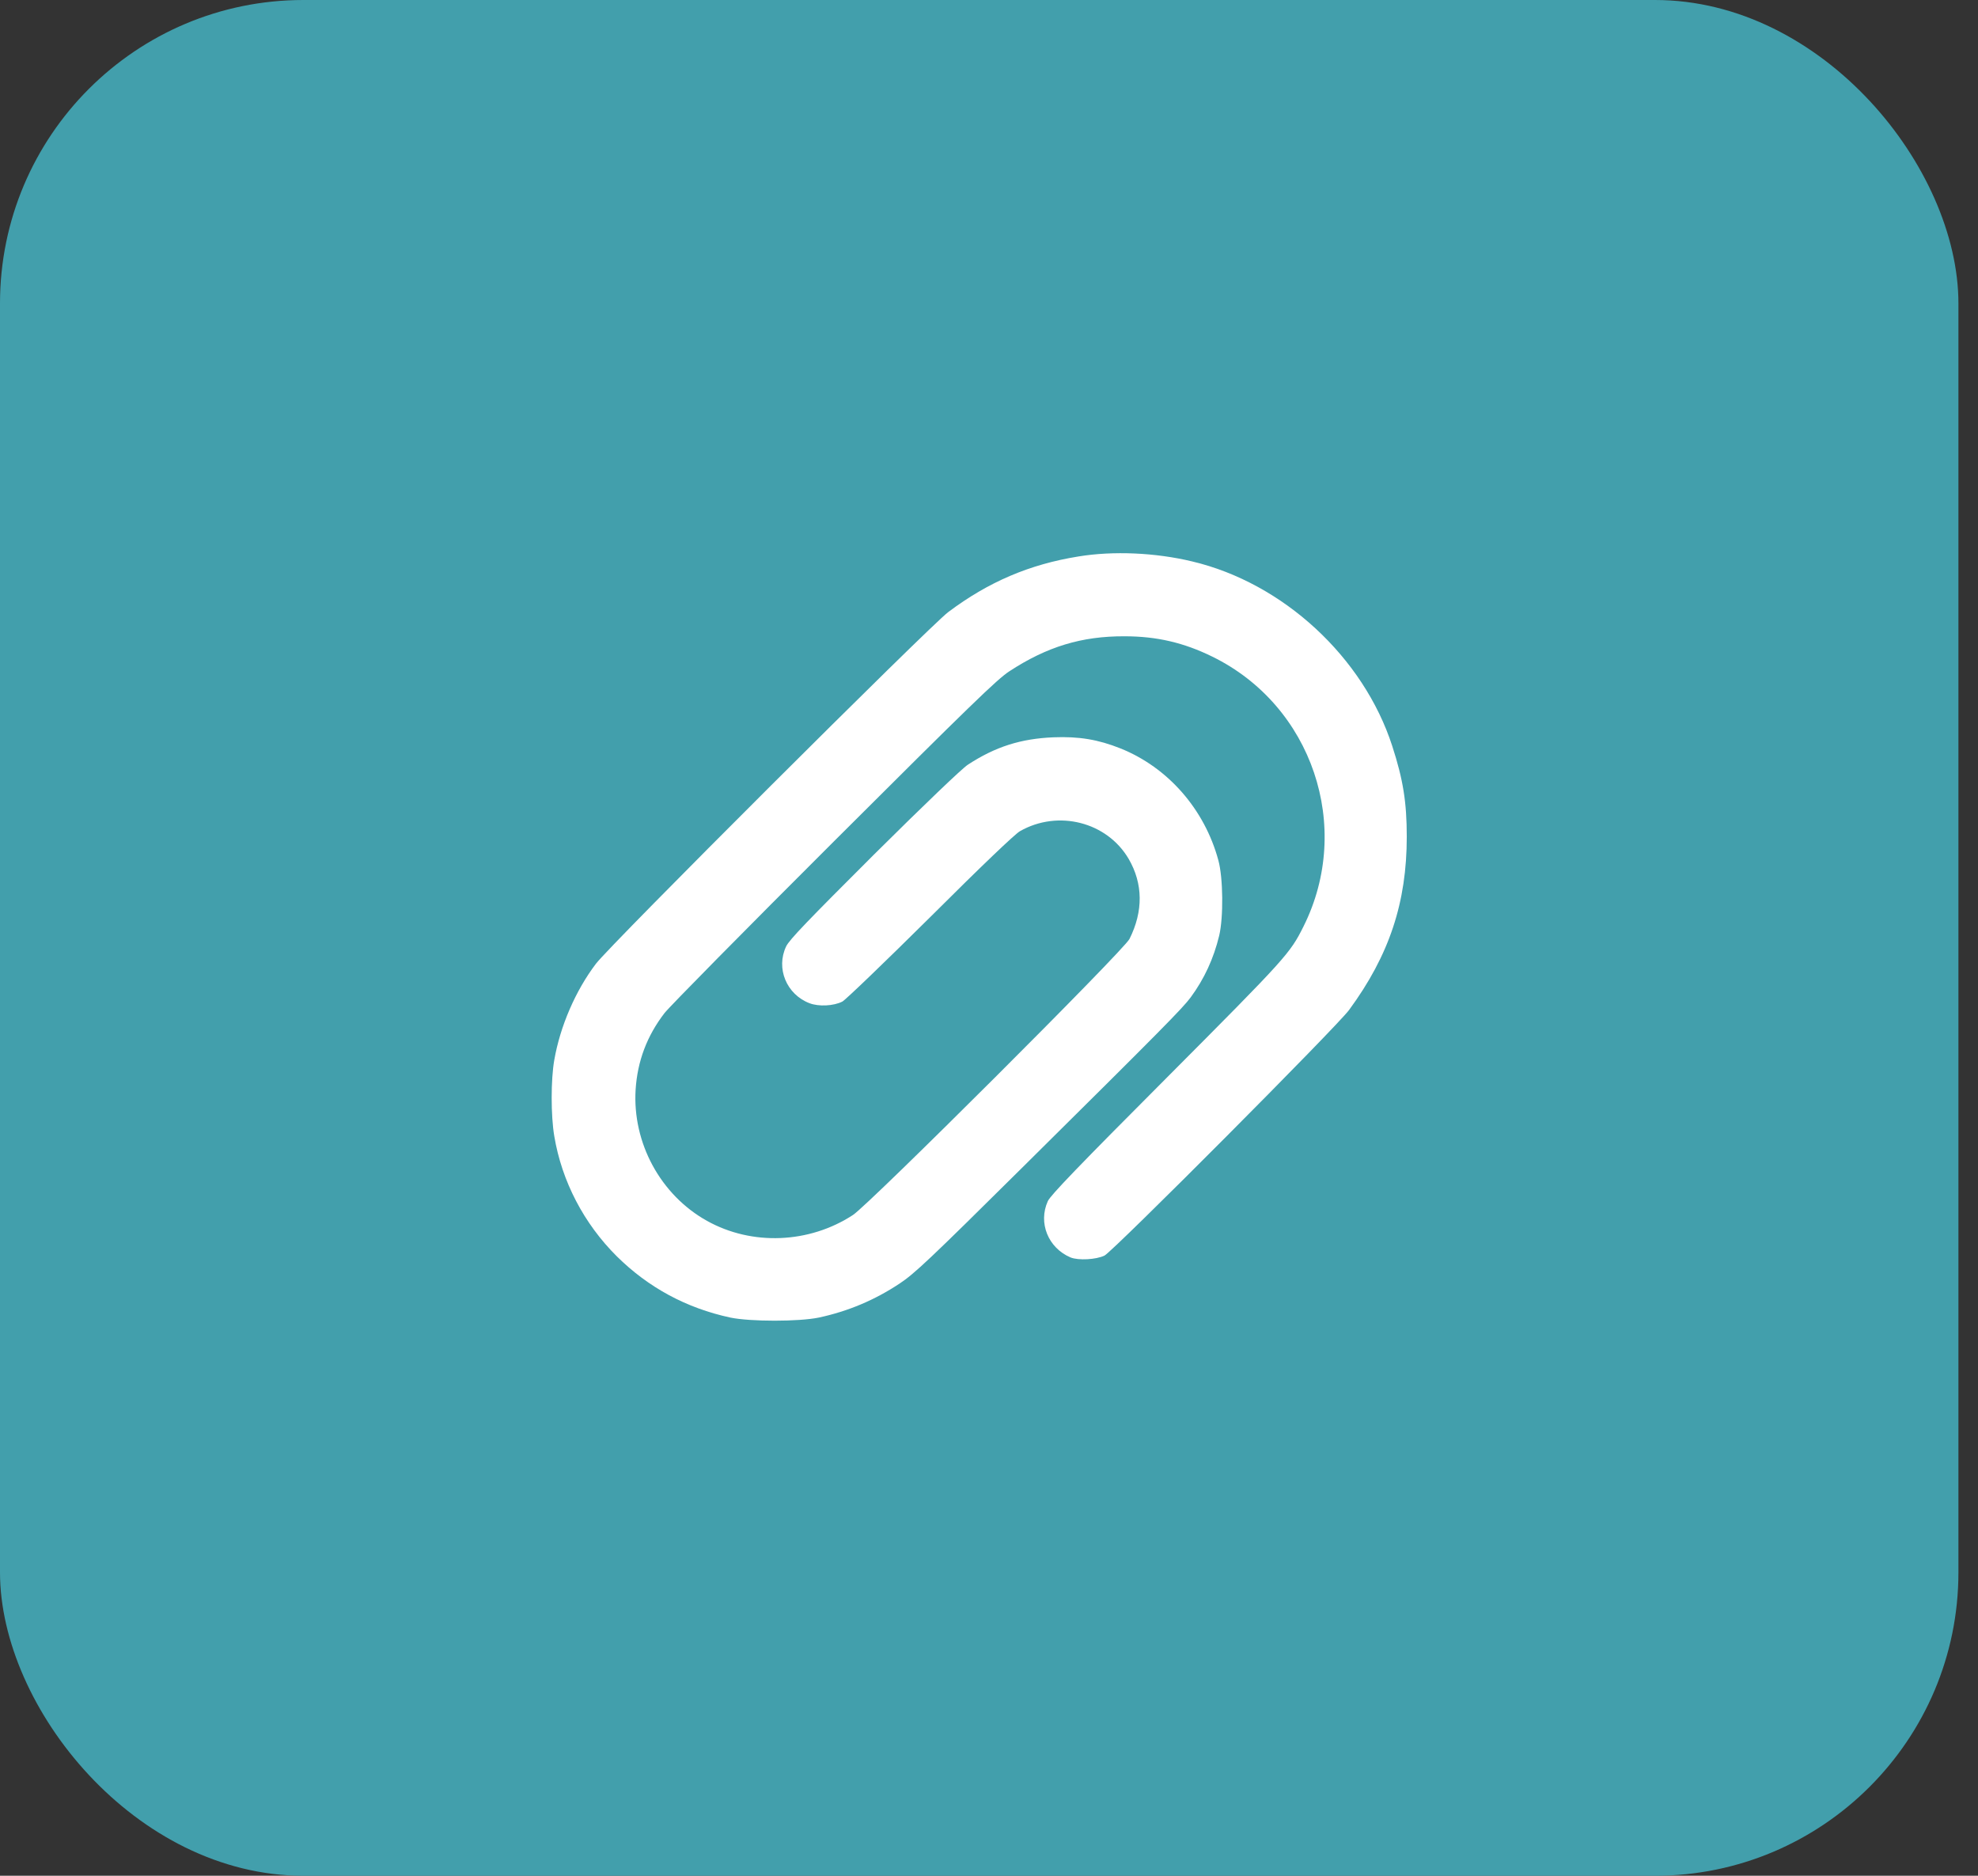
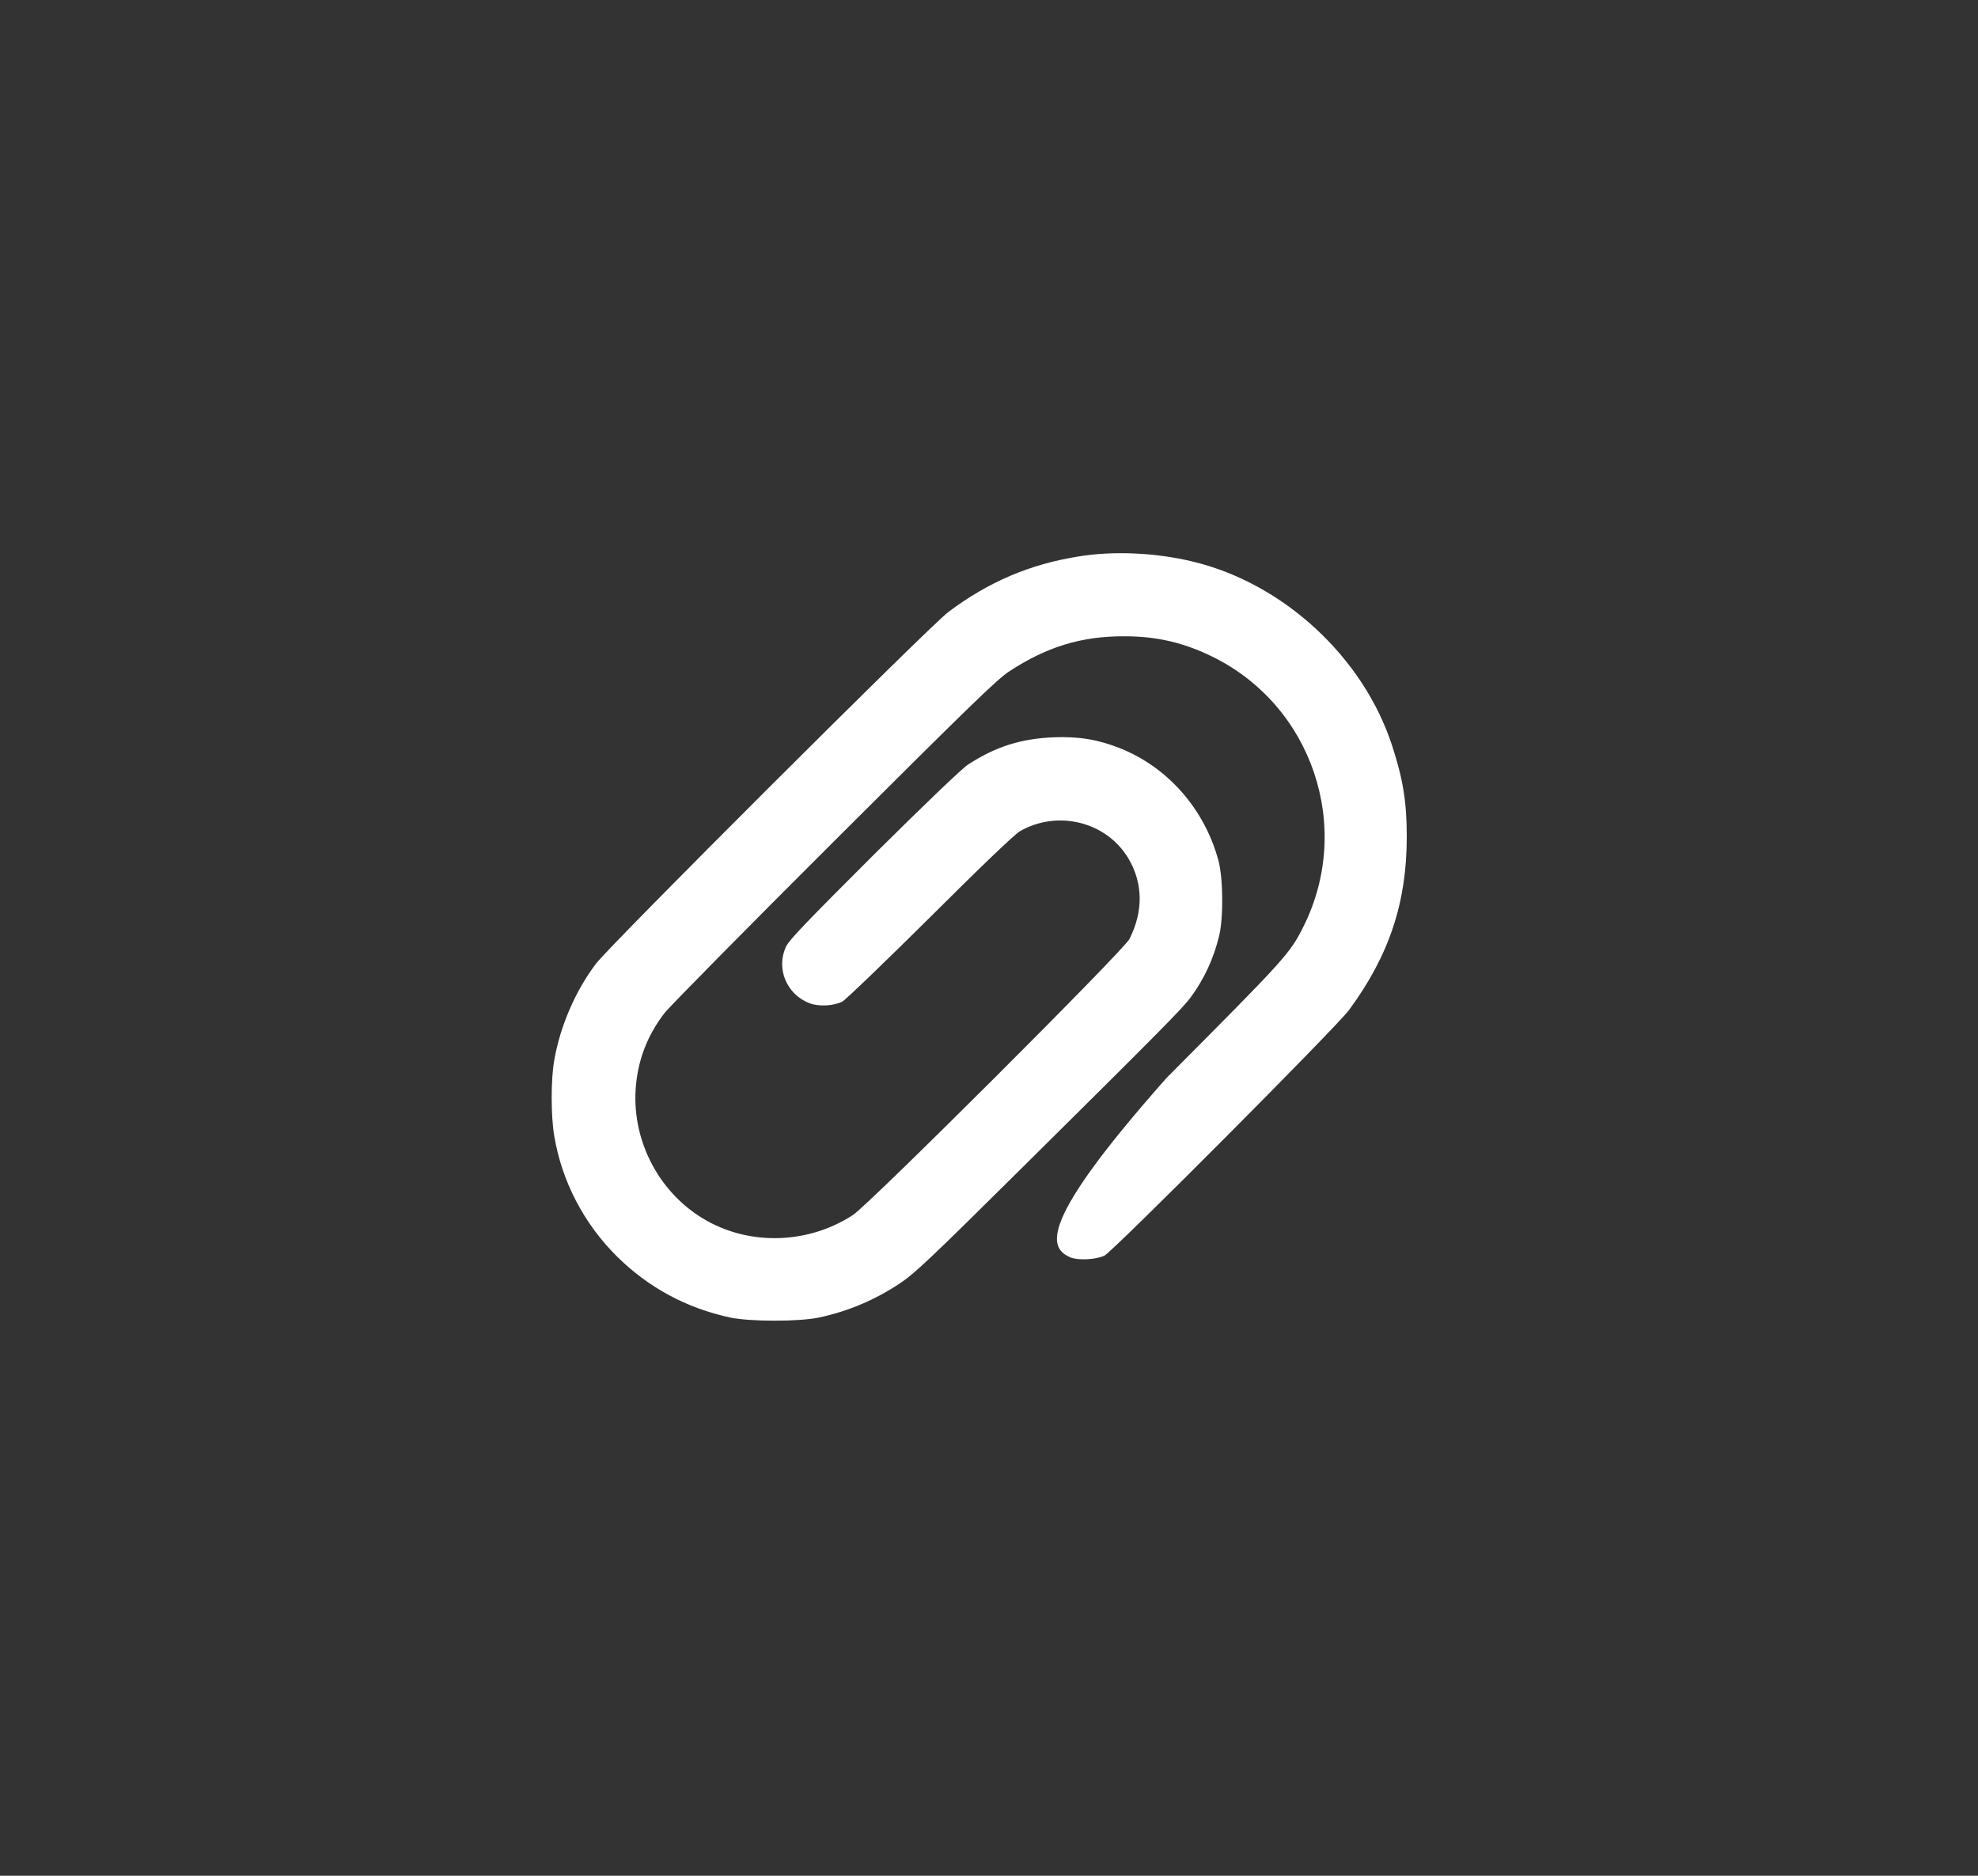
<svg xmlns="http://www.w3.org/2000/svg" width="58" height="55" viewBox="0 0 58 55" fill="none">
  <rect x="0" y="0" width="58" height="55" fill="#333333" stroke="none" />
-   <rect width="57.426" height="55" rx="8.897" fill="#429FAC" />
-   <path d="M31.626 16.316C30.191 16.546 28.987 17.06 27.806 17.946C27.263 18.353 17.884 27.712 17.473 28.26C16.875 29.049 16.425 30.092 16.253 31.081C16.151 31.654 16.151 32.717 16.253 33.314C16.474 34.637 17.12 35.876 18.085 36.836C19.011 37.752 20.122 38.354 21.415 38.633C22.003 38.755 23.423 38.755 24.011 38.633C24.873 38.447 25.651 38.119 26.381 37.634C26.817 37.345 27.253 36.934 29.961 34.25C34.095 30.156 34.682 29.558 34.913 29.245C35.314 28.701 35.588 28.104 35.75 27.433C35.877 26.899 35.867 25.738 35.725 25.224C35.319 23.725 34.246 22.501 32.851 21.943C32.199 21.683 31.636 21.59 30.892 21.619C29.932 21.659 29.188 21.894 28.379 22.423C28.213 22.53 27.101 23.593 25.632 25.052C23.683 26.997 23.144 27.555 23.051 27.751C22.747 28.392 23.061 29.157 23.737 29.416C24.006 29.519 24.442 29.499 24.701 29.367C24.794 29.318 25.95 28.206 27.268 26.899C28.805 25.366 29.756 24.46 29.907 24.372C31.024 23.735 32.459 24.098 33.096 25.185C33.517 25.91 33.527 26.718 33.12 27.531C32.959 27.859 25.485 35.318 25.01 35.626C23.727 36.464 22.047 36.532 20.73 35.797C19.368 35.038 18.541 33.51 18.638 31.948C18.692 31.111 18.971 30.376 19.481 29.71C19.628 29.519 21.866 27.251 24.462 24.661C28.453 20.679 29.241 19.915 29.594 19.685C30.701 18.96 31.719 18.652 32.973 18.657C33.918 18.657 34.712 18.843 35.549 19.254C38.478 20.689 39.678 24.249 38.223 27.163C37.827 27.957 37.724 28.074 34.217 31.595C31.617 34.201 30.799 35.053 30.725 35.219C30.436 35.856 30.735 36.591 31.391 36.87C31.622 36.963 32.141 36.934 32.386 36.816C32.64 36.689 39.212 30.092 39.56 29.612C40.74 28.006 41.25 26.458 41.25 24.533C41.25 23.52 41.142 22.854 40.824 21.874C39.981 19.269 37.626 17.094 34.957 16.462C33.879 16.203 32.645 16.149 31.626 16.316Z" fill="white" />
+   <path d="M31.626 16.316C30.191 16.546 28.987 17.06 27.806 17.946C27.263 18.353 17.884 27.712 17.473 28.26C16.875 29.049 16.425 30.092 16.253 31.081C16.151 31.654 16.151 32.717 16.253 33.314C16.474 34.637 17.12 35.876 18.085 36.836C19.011 37.752 20.122 38.354 21.415 38.633C22.003 38.755 23.423 38.755 24.011 38.633C24.873 38.447 25.651 38.119 26.381 37.634C26.817 37.345 27.253 36.934 29.961 34.25C34.095 30.156 34.682 29.558 34.913 29.245C35.314 28.701 35.588 28.104 35.75 27.433C35.877 26.899 35.867 25.738 35.725 25.224C35.319 23.725 34.246 22.501 32.851 21.943C32.199 21.683 31.636 21.59 30.892 21.619C29.932 21.659 29.188 21.894 28.379 22.423C28.213 22.53 27.101 23.593 25.632 25.052C23.683 26.997 23.144 27.555 23.051 27.751C22.747 28.392 23.061 29.157 23.737 29.416C24.006 29.519 24.442 29.499 24.701 29.367C24.794 29.318 25.95 28.206 27.268 26.899C28.805 25.366 29.756 24.46 29.907 24.372C31.024 23.735 32.459 24.098 33.096 25.185C33.517 25.91 33.527 26.718 33.12 27.531C32.959 27.859 25.485 35.318 25.01 35.626C23.727 36.464 22.047 36.532 20.73 35.797C19.368 35.038 18.541 33.51 18.638 31.948C18.692 31.111 18.971 30.376 19.481 29.71C19.628 29.519 21.866 27.251 24.462 24.661C28.453 20.679 29.241 19.915 29.594 19.685C30.701 18.96 31.719 18.652 32.973 18.657C33.918 18.657 34.712 18.843 35.549 19.254C38.478 20.689 39.678 24.249 38.223 27.163C37.827 27.957 37.724 28.074 34.217 31.595C30.436 35.856 30.735 36.591 31.391 36.87C31.622 36.963 32.141 36.934 32.386 36.816C32.64 36.689 39.212 30.092 39.56 29.612C40.74 28.006 41.25 26.458 41.25 24.533C41.25 23.52 41.142 22.854 40.824 21.874C39.981 19.269 37.626 17.094 34.957 16.462C33.879 16.203 32.645 16.149 31.626 16.316Z" fill="white" />
</svg>